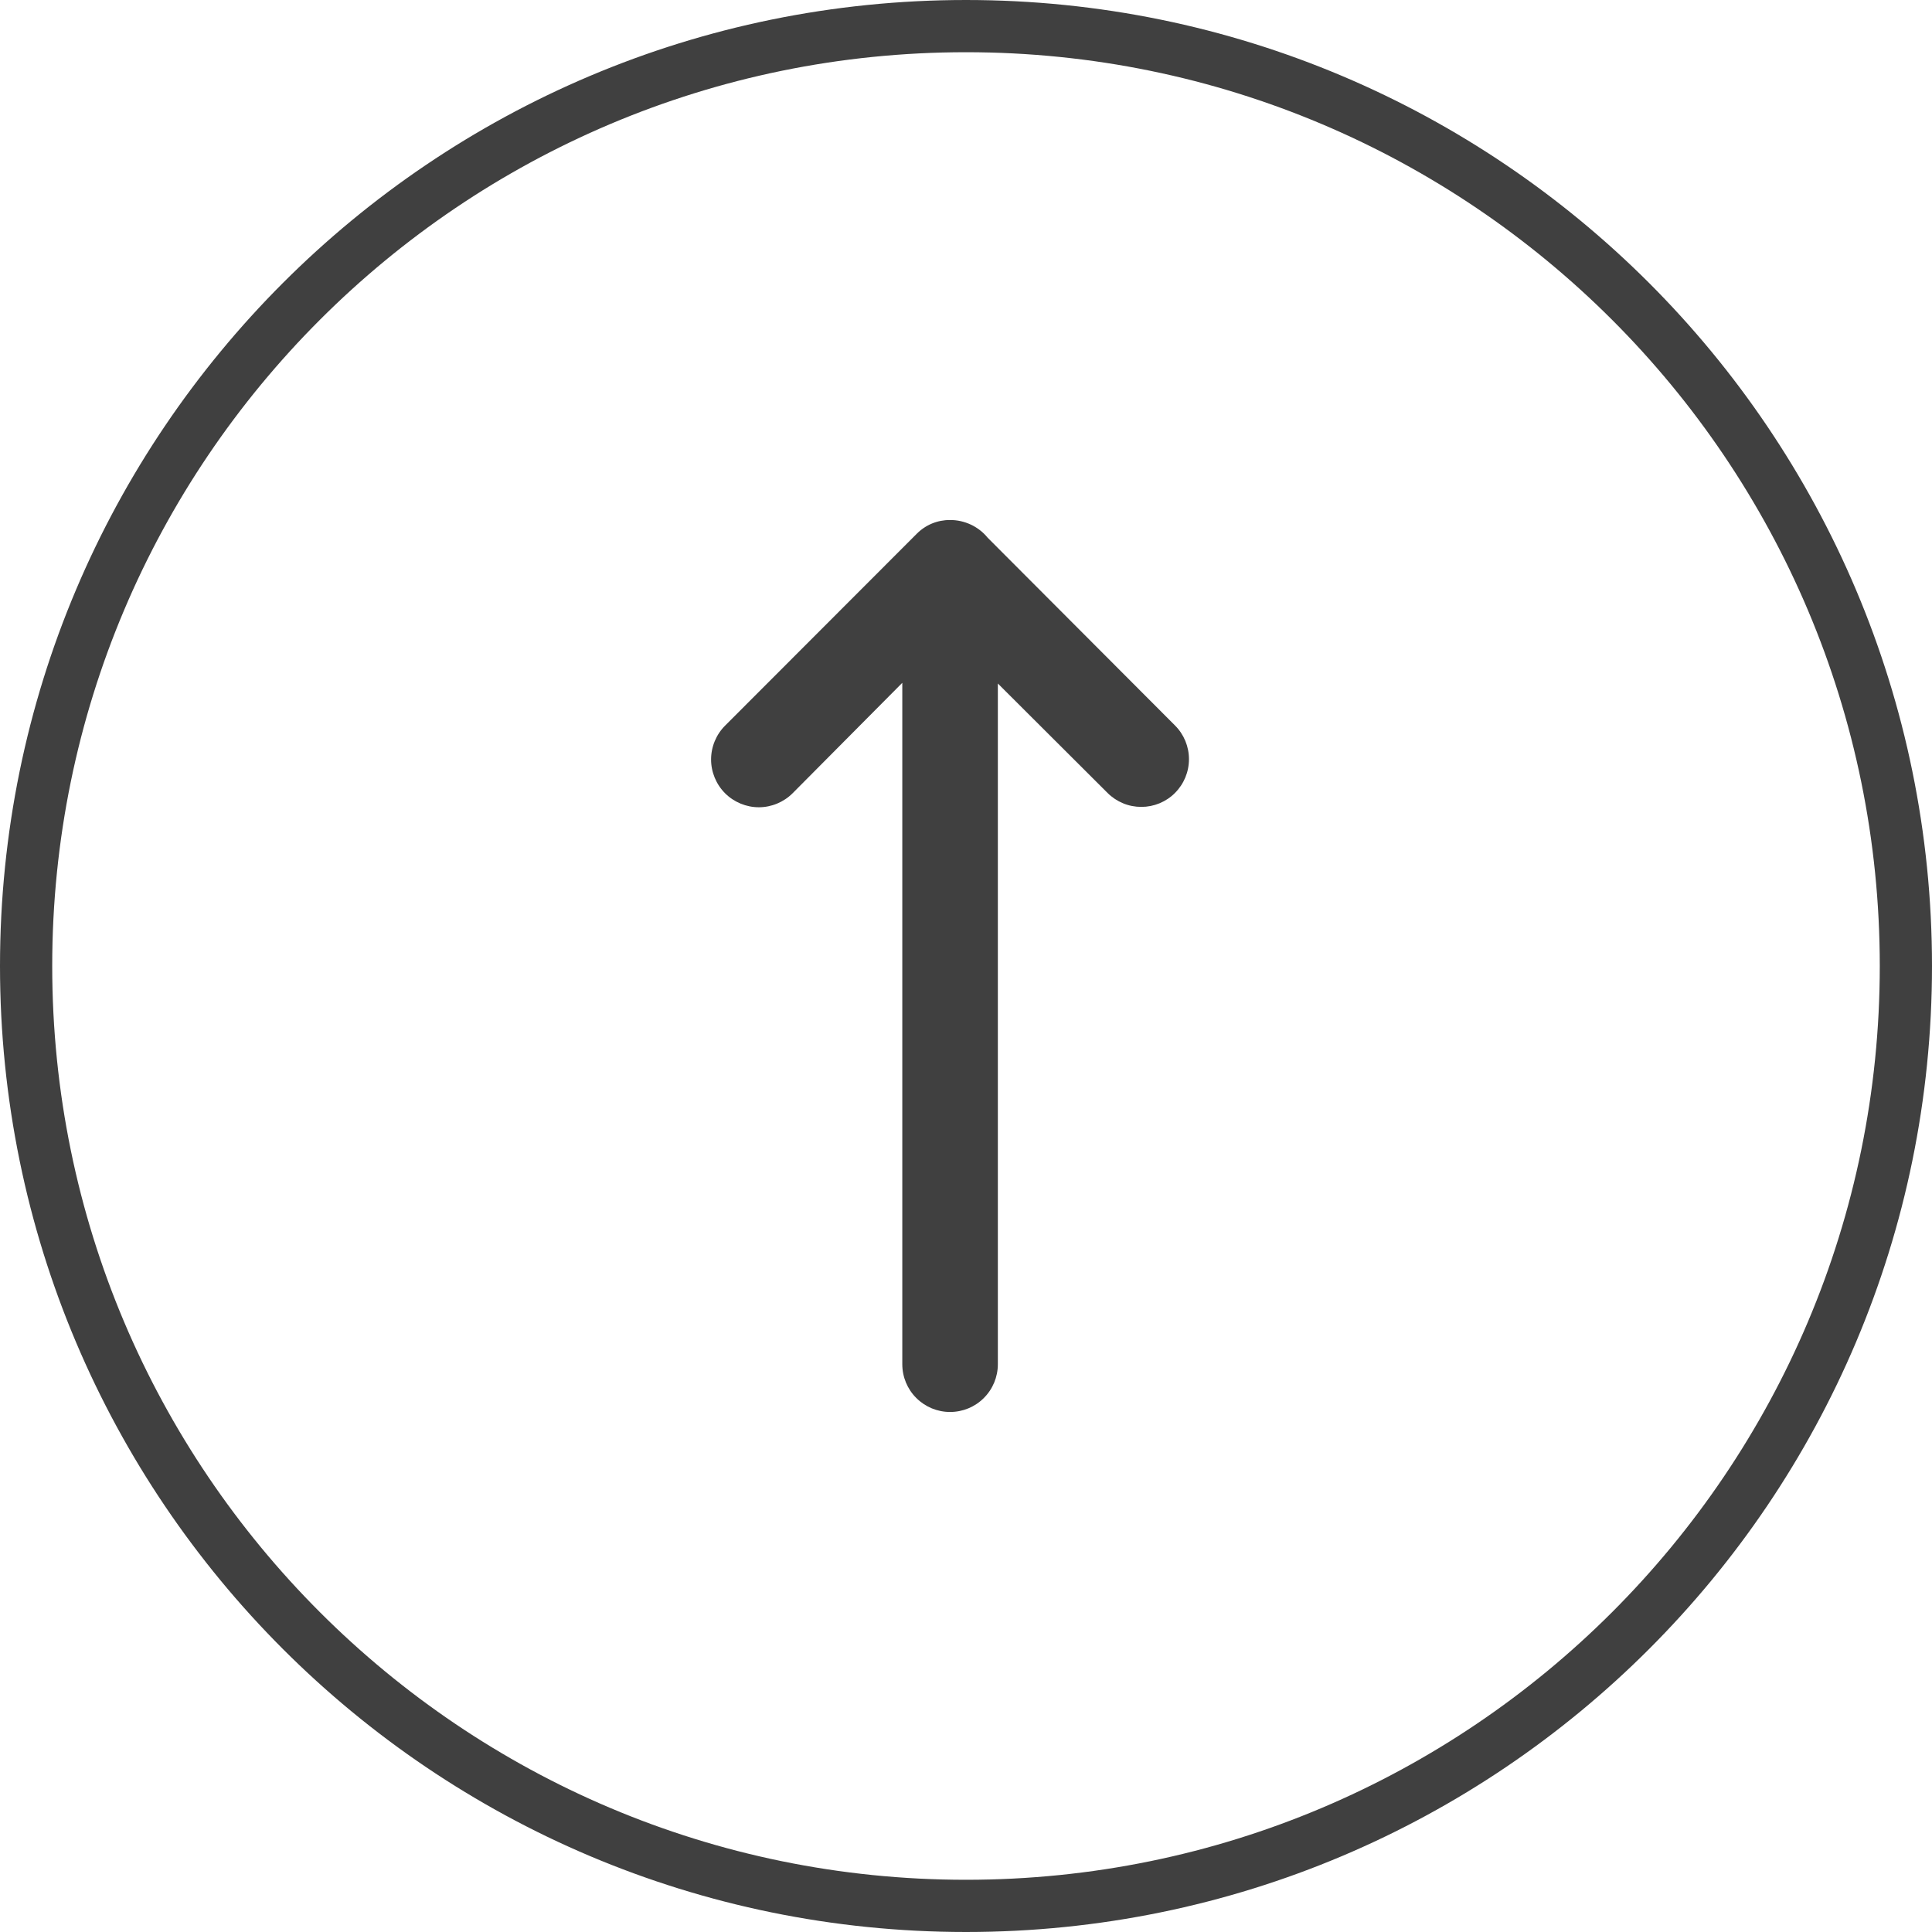
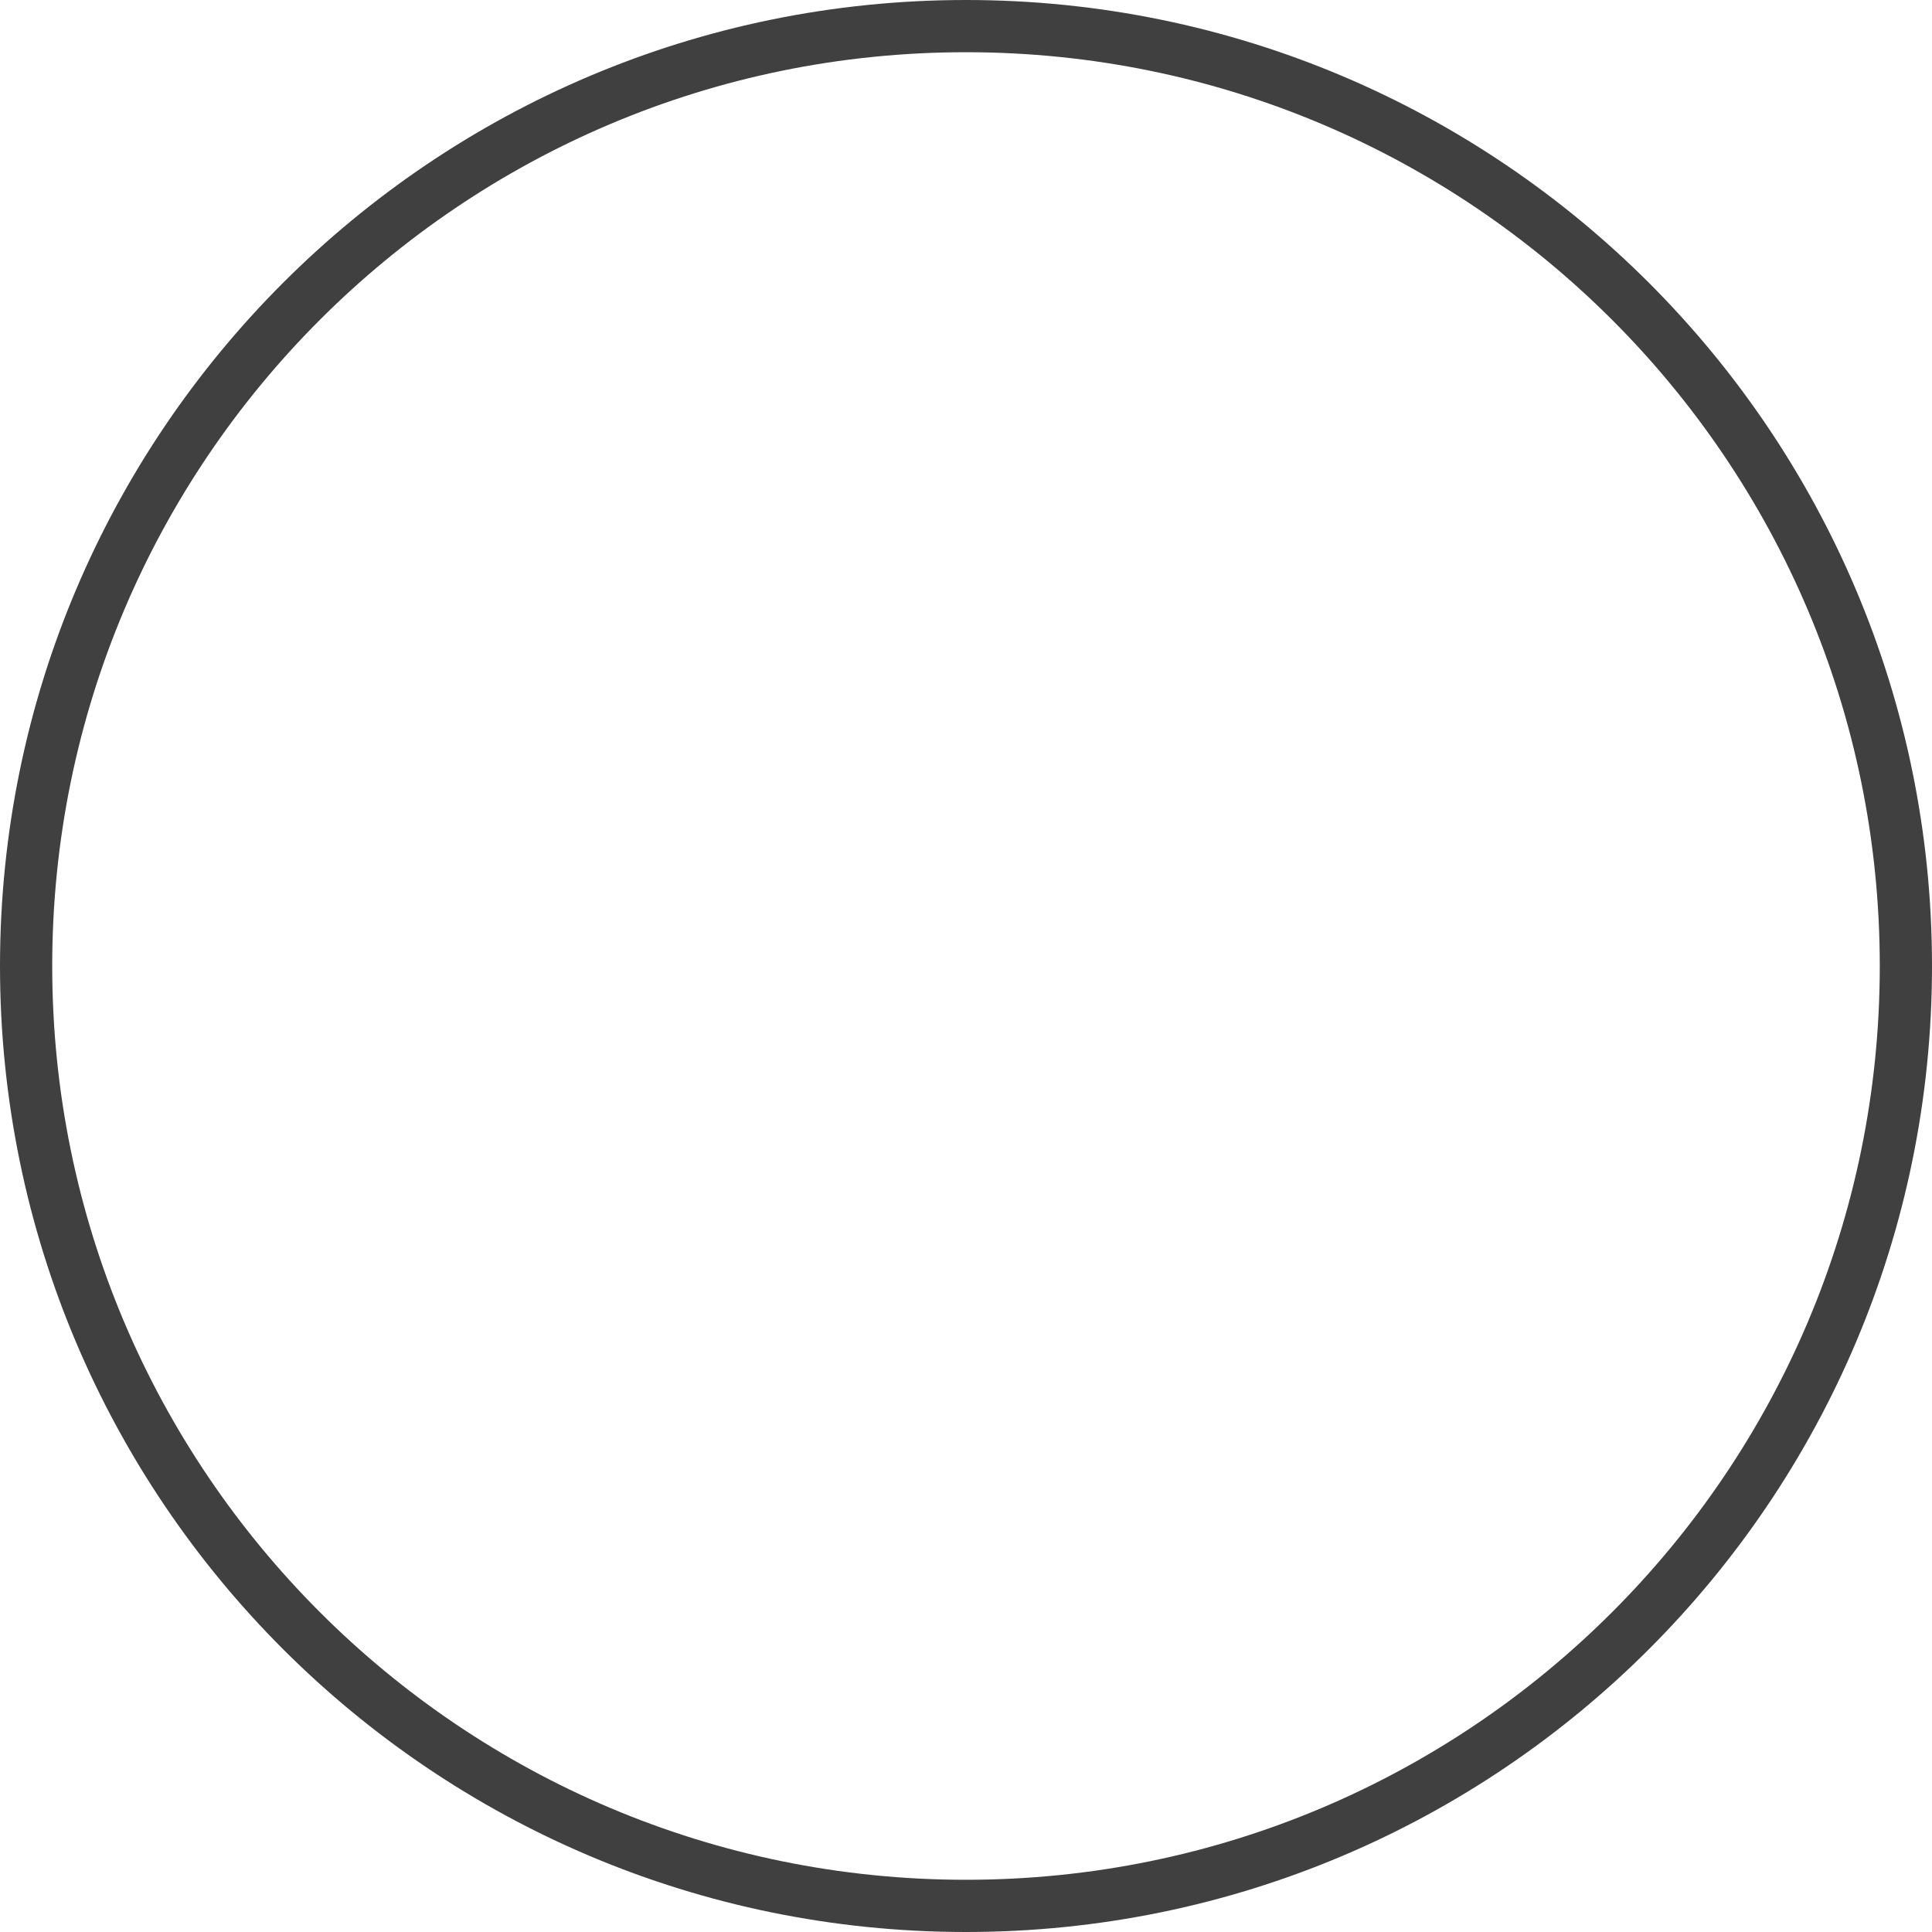
<svg xmlns="http://www.w3.org/2000/svg" width="37" height="37" viewBox="0 0 37 37" fill="none">
  <path d="M18.5 0.5C28.441 0.5 36.5 8.559 36.5 18.5C36.5 28.441 28.441 36.5 18.5 36.5C8.559 36.5 0.5 28.441 0.5 18.5C0.5 8.559 8.559 0.5 18.5 0.5Z" stroke="#404040" />
-   <path d="M18.195 9.959C18.333 9.958 18.469 9.989 18.593 10.047C18.718 10.106 18.828 10.191 18.915 10.298L22.502 13.893C22.674 14.064 22.77 14.297 22.77 14.539C22.77 14.782 22.674 15.014 22.502 15.186C22.418 15.271 22.317 15.338 22.206 15.384C22.095 15.43 21.977 15.453 21.857 15.453C21.737 15.453 21.618 15.43 21.508 15.384C21.397 15.338 21.296 15.271 21.211 15.186L19.11 13.09L19.11 26.126C19.11 26.369 19.014 26.602 18.842 26.773C18.671 26.945 18.438 27.041 18.195 27.041C17.952 27.041 17.72 26.945 17.548 26.773C17.376 26.602 17.28 26.369 17.28 26.126L17.28 13.077L15.179 15.192C15.094 15.277 14.993 15.344 14.882 15.39C14.771 15.436 14.652 15.46 14.533 15.46C14.412 15.46 14.294 15.436 14.183 15.39C14.072 15.344 13.971 15.277 13.886 15.192C13.801 15.107 13.734 15.006 13.688 14.895C13.642 14.784 13.618 14.665 13.618 14.545C13.618 14.425 13.642 14.305 13.688 14.194C13.734 14.083 13.801 13.982 13.886 13.897L17.552 10.227C17.636 10.141 17.736 10.073 17.846 10.027C17.957 9.981 18.075 9.958 18.195 9.959V9.959Z" fill="#404040" />
</svg>